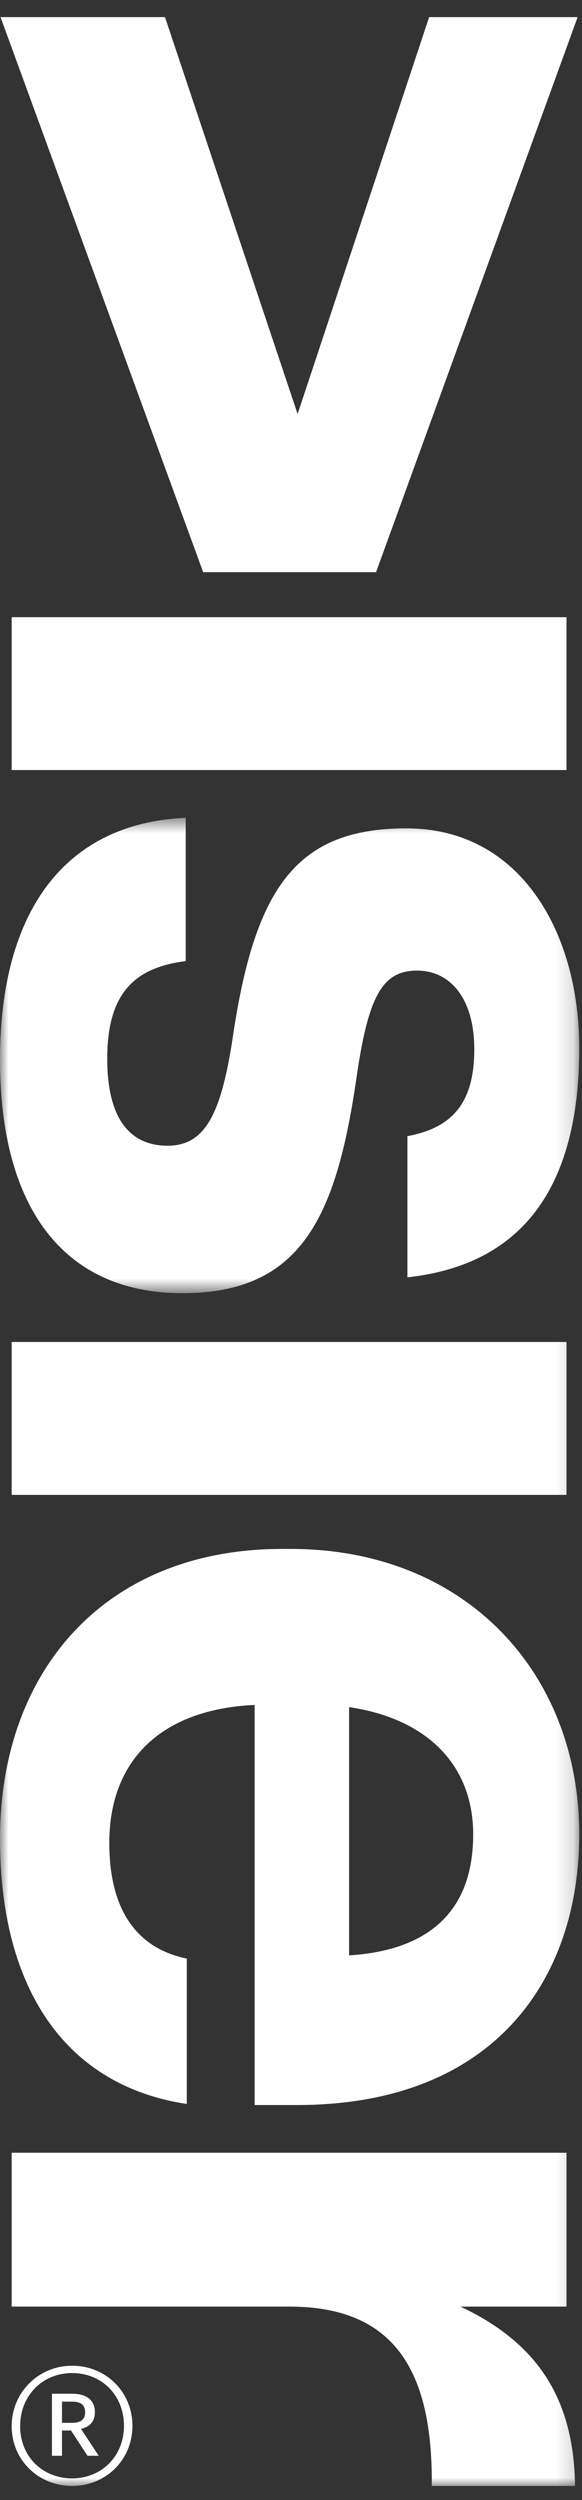
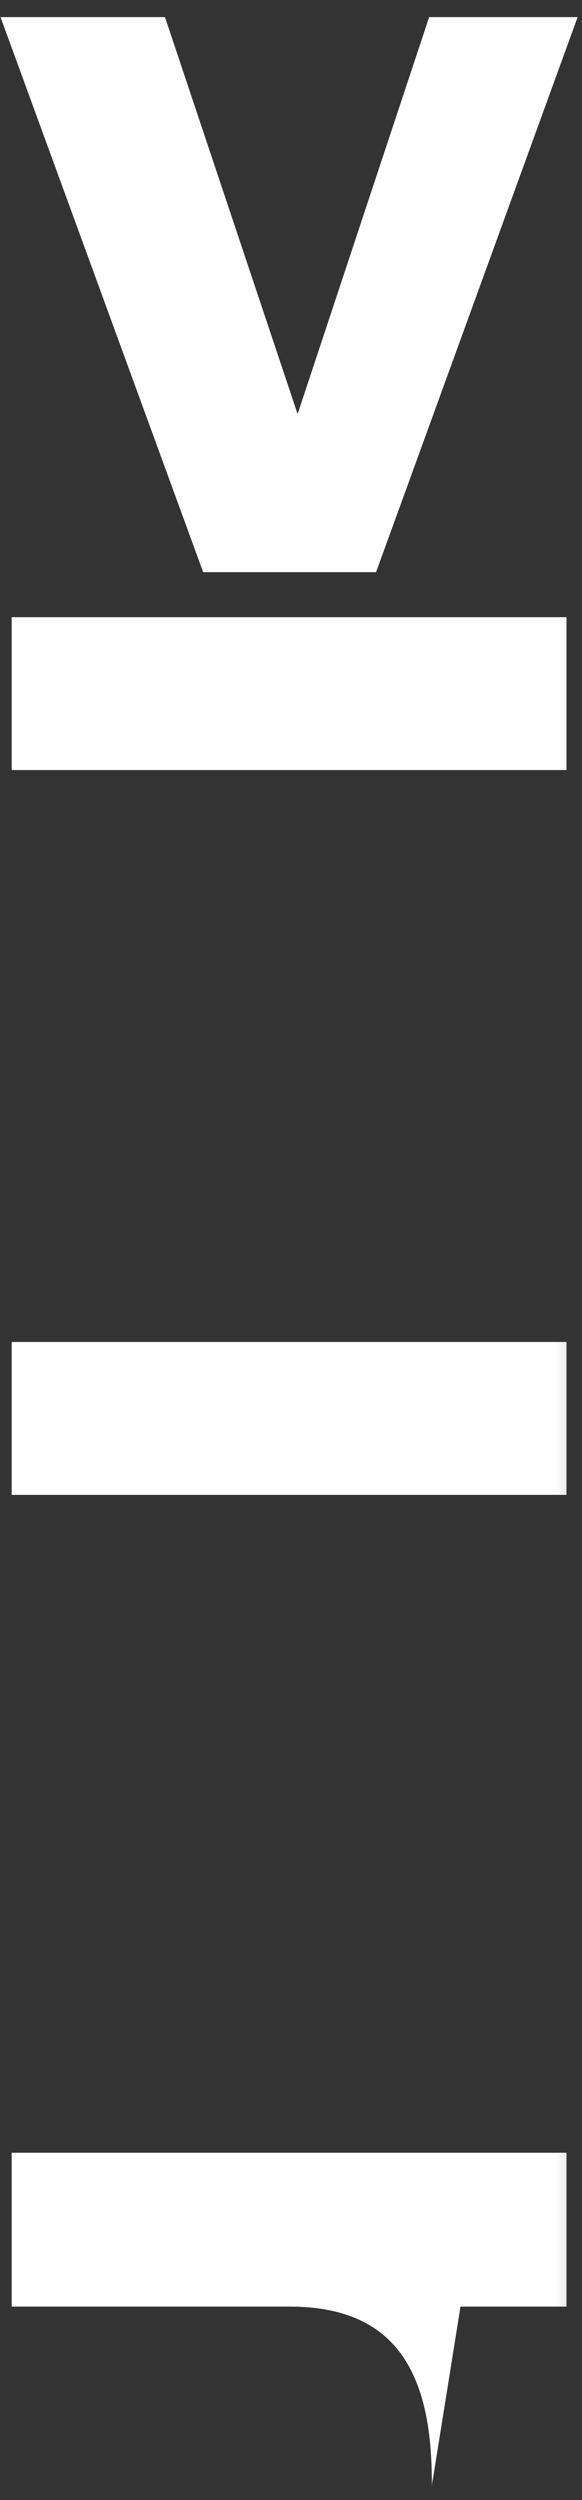
<svg xmlns="http://www.w3.org/2000/svg" xmlns:xlink="http://www.w3.org/1999/xlink" width="34px" height="146px" viewBox="0 0 34 146" version="1.1">
  <rect x="0" y="0" width="34" height="146" fill="#333333" stroke="none" />
  <title>Slice 1</title>
  <desc>Created with Sketch.</desc>
  <defs>
    <polygon id="path-1" points="0 28.344 0 0.58 33.84 0.58 33.84 28.344 2.75414457e-16 28.344" />
    <polygon id="path-3" points="0 145 33.84 145 33.84 0.823 0 0.823" />
    <polygon id="path-5" points="0 145 33.84 145 33.84 0.823 0 0.823" />
    <polygon id="path-7" points="0 145 33.84 145 33.84 0.823 0 0.823" />
-     <polygon id="path-9" points="0 145 33.84 145 33.84 0.823 0 0.823" />
  </defs>
  <g id="Page-1" stroke="none" stroke-width="1" fill="none" fill-rule="evenodd">
    <g id="Visier_Vert_Black_WEBSVG">
      <polygon id="Fill-1" fill="#FFFFFF" fill-rule="nonzero" points="0.031 1 9.638 1 17.386 24.179 25.069 1 33.744 1 21.969 33.413 11.869 33.413" />
      <polygon id="Fill-2" fill="#FFFFFF" fill-rule="nonzero" points="0.682 44.969 33.094 44.969 33.094 36.044 0.682 36.044" />
      <g id="Group-11" transform="translate(0, 0.177)">
        <g id="Group-5" transform="translate(0, 47)">
          <g id="Fill-3-Clipped">
            <mask id="mask-2" fill="white">
              <use xlink:href="#path-1" />
            </mask>
            <g id="path-1" />
-             <path d="M10.849,0.58 L10.849,8.949 C7.934,9.32 6.264,10.744 6.264,14.648 C6.264,18.118 7.562,19.731 9.791,19.731 C12.026,19.731 12.953,17.812 13.635,13.16 C14.938,4.547 17.418,1.199 23.739,1.199 C30.492,1.199 33.84,7.398 33.84,14.029 C33.84,21.217 31.238,26.608 23.801,27.416 L23.801,19.173 C26.466,18.678 27.707,17.191 27.707,14.09 C27.707,11.179 26.342,9.504 24.358,9.504 C22.309,9.504 21.506,11.056 20.825,15.764 C19.649,23.882 17.6,28.344 10.663,28.344 C3.657,28.344 -0,23.266 -0,14.711 C-0,5.972 3.843,0.893 10.849,0.58" id="Fill-3" fill="#FFFFFF" fill-rule="nonzero" mask="url(#mask-2)" />
          </g>
        </g>
        <g id="Fill-6-Clipped">
          <mask id="mask-4" fill="white">
            <use xlink:href="#path-3" />
          </mask>
          <g id="path-3" />
          <polygon id="Fill-6" fill="#FFFFFF" fill-rule="nonzero" mask="url(#mask-4)" points="0.682 87.122 33.094 87.122 33.094 78.193 0.682 78.193" />
        </g>
        <g id="Fill-8-Clipped">
          <mask id="mask-6" fill="white">
            <use xlink:href="#path-5" />
          </mask>
          <g id="path-3" />
-           <path d="M20.393,114.015 C25.288,113.705 27.643,111.227 27.643,106.949 C27.643,102.921 24.98,100.196 20.393,99.515 L20.393,114.015 Z M16.489,90.278 L16.983,90.278 C27.209,90.278 33.84,97.529 33.84,106.949 C33.84,115.317 28.948,122.753 17.354,122.753 L14.875,122.753 L14.875,99.389 C9.487,99.634 6.385,102.551 6.385,107.448 C6.385,111.599 8.184,113.643 10.911,114.202 L10.911,122.691 C3.906,121.64 -0,116.061 -0,107.199 C-0,97.406 6.136,90.278 16.489,90.278 L16.489,90.278 Z" id="Fill-8" fill="#FFFFFF" fill-rule="nonzero" mask="url(#mask-6)" />
        </g>
        <g id="Fill-9-Clipped">
          <mask id="mask-8" fill="white">
            <use xlink:href="#path-7" />
          </mask>
          <g id="path-3" />
-           <path d="M33.094,125.54 L33.094,134.525 L26.901,134.525 C31.238,136.572 33.531,139.733 33.593,145 L25.225,145 C25.287,138.373 23.117,134.525 16.92,134.525 L0.682,134.525 L0.682,125.54 L33.094,125.54 Z" id="Fill-9" fill="#FFFFFF" fill-rule="nonzero" mask="url(#mask-8)" />
+           <path d="M33.094,125.54 L33.094,134.525 L26.901,134.525 L25.225,145 C25.287,138.373 23.117,134.525 16.92,134.525 L0.682,134.525 L0.682,125.54 L33.094,125.54 Z" id="Fill-9" fill="#FFFFFF" fill-rule="nonzero" mask="url(#mask-8)" />
        </g>
        <g id="Fill-10-Clipped">
          <mask id="mask-10" fill="white">
            <use xlink:href="#path-9" />
          </mask>
          <g id="path-3" />
-           <path d="M4.211,141.314 C4.717,141.314 4.972,141.109 4.972,140.711 L4.972,140.693 C4.972,140.251 4.703,140.075 4.211,140.075 L3.621,140.075 L3.621,141.314 L4.211,141.314 Z M3.035,139.614 L4.225,139.614 C5.019,139.614 5.543,139.963 5.543,140.68 L5.543,140.693 C5.543,141.25 5.227,141.553 4.732,141.665 L5.767,143.237 L5.115,143.237 L4.148,141.76 L3.621,141.76 L3.621,143.237 L3.035,143.237 L3.035,139.614 Z M7.243,141.488 C7.243,139.709 5.957,138.406 4.211,138.406 C2.479,138.406 1.176,139.726 1.176,141.504 C1.176,143.302 2.509,144.557 4.211,144.557 C5.926,144.557 7.243,143.268 7.243,141.488 L7.243,141.488 Z M0.682,141.504 C0.682,139.55 2.24,137.978 4.211,137.978 C6.211,137.978 7.736,139.534 7.736,141.488 C7.736,143.476 6.18,144.999 4.211,144.999 C2.254,144.999 0.682,143.492 0.682,141.504 L0.682,141.504 Z" id="Fill-10" fill="#FFFFFF" fill-rule="nonzero" mask="url(#mask-10)" />
        </g>
      </g>
    </g>
  </g>
</svg>